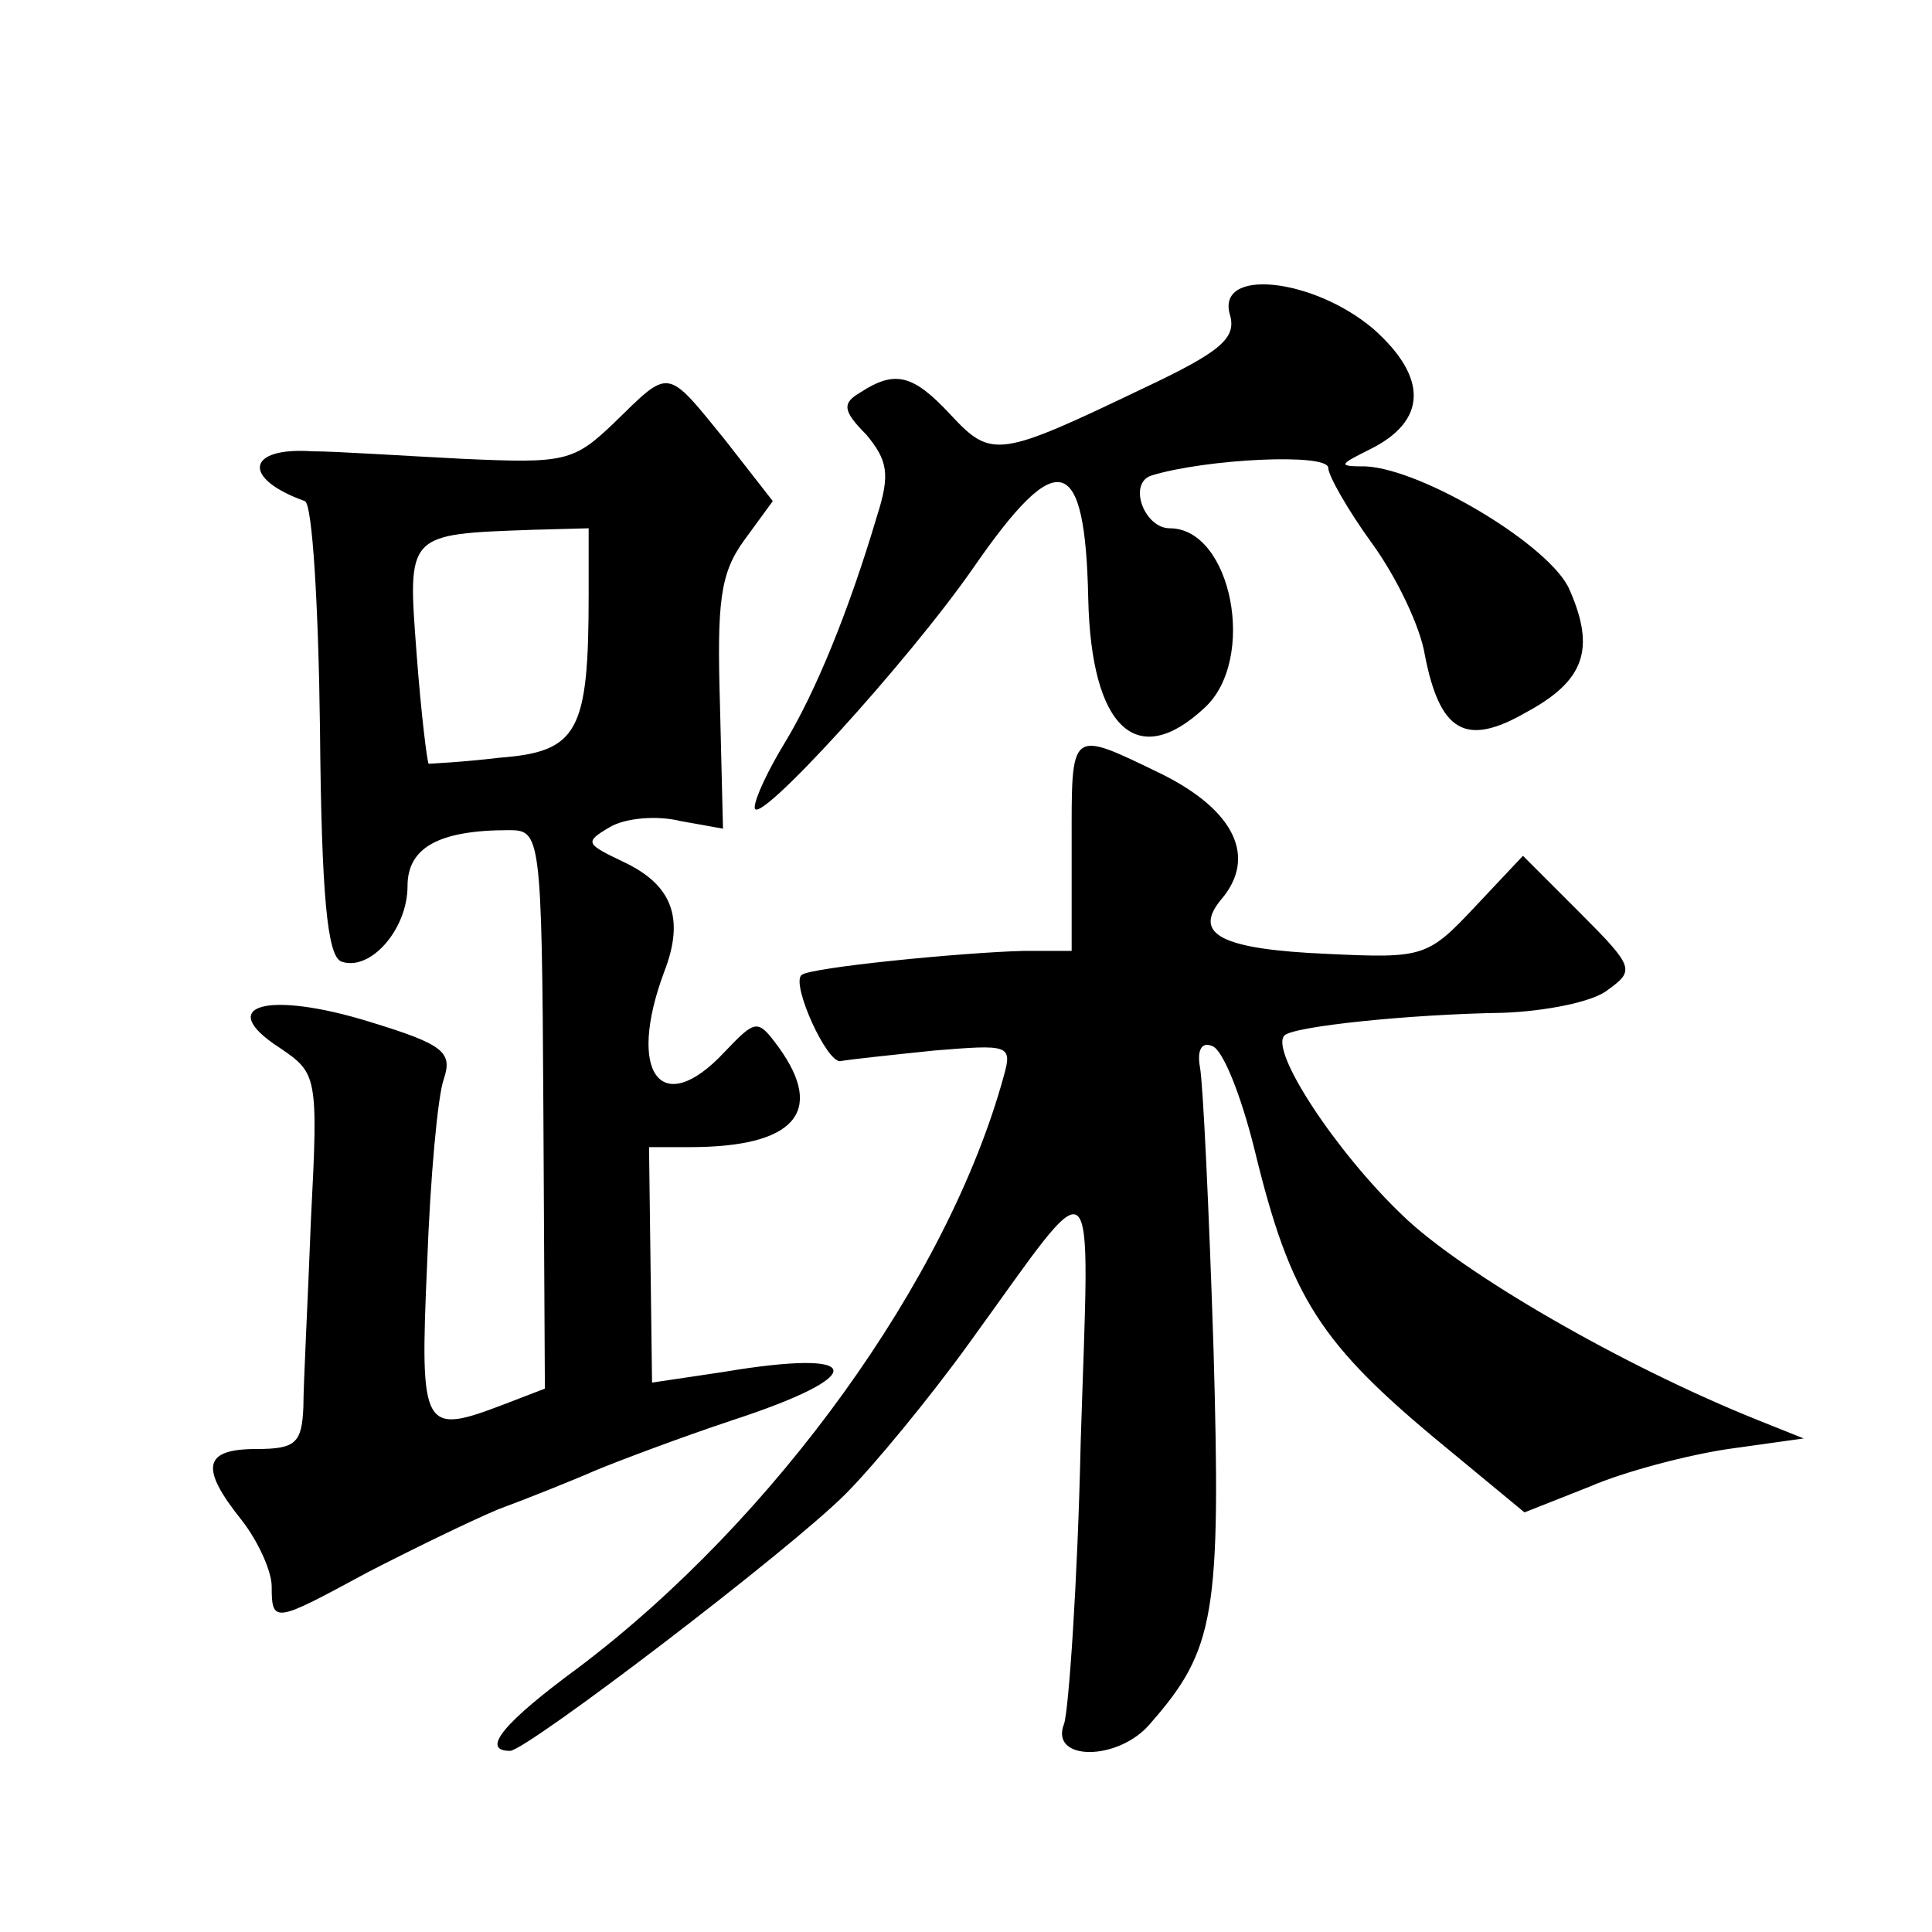
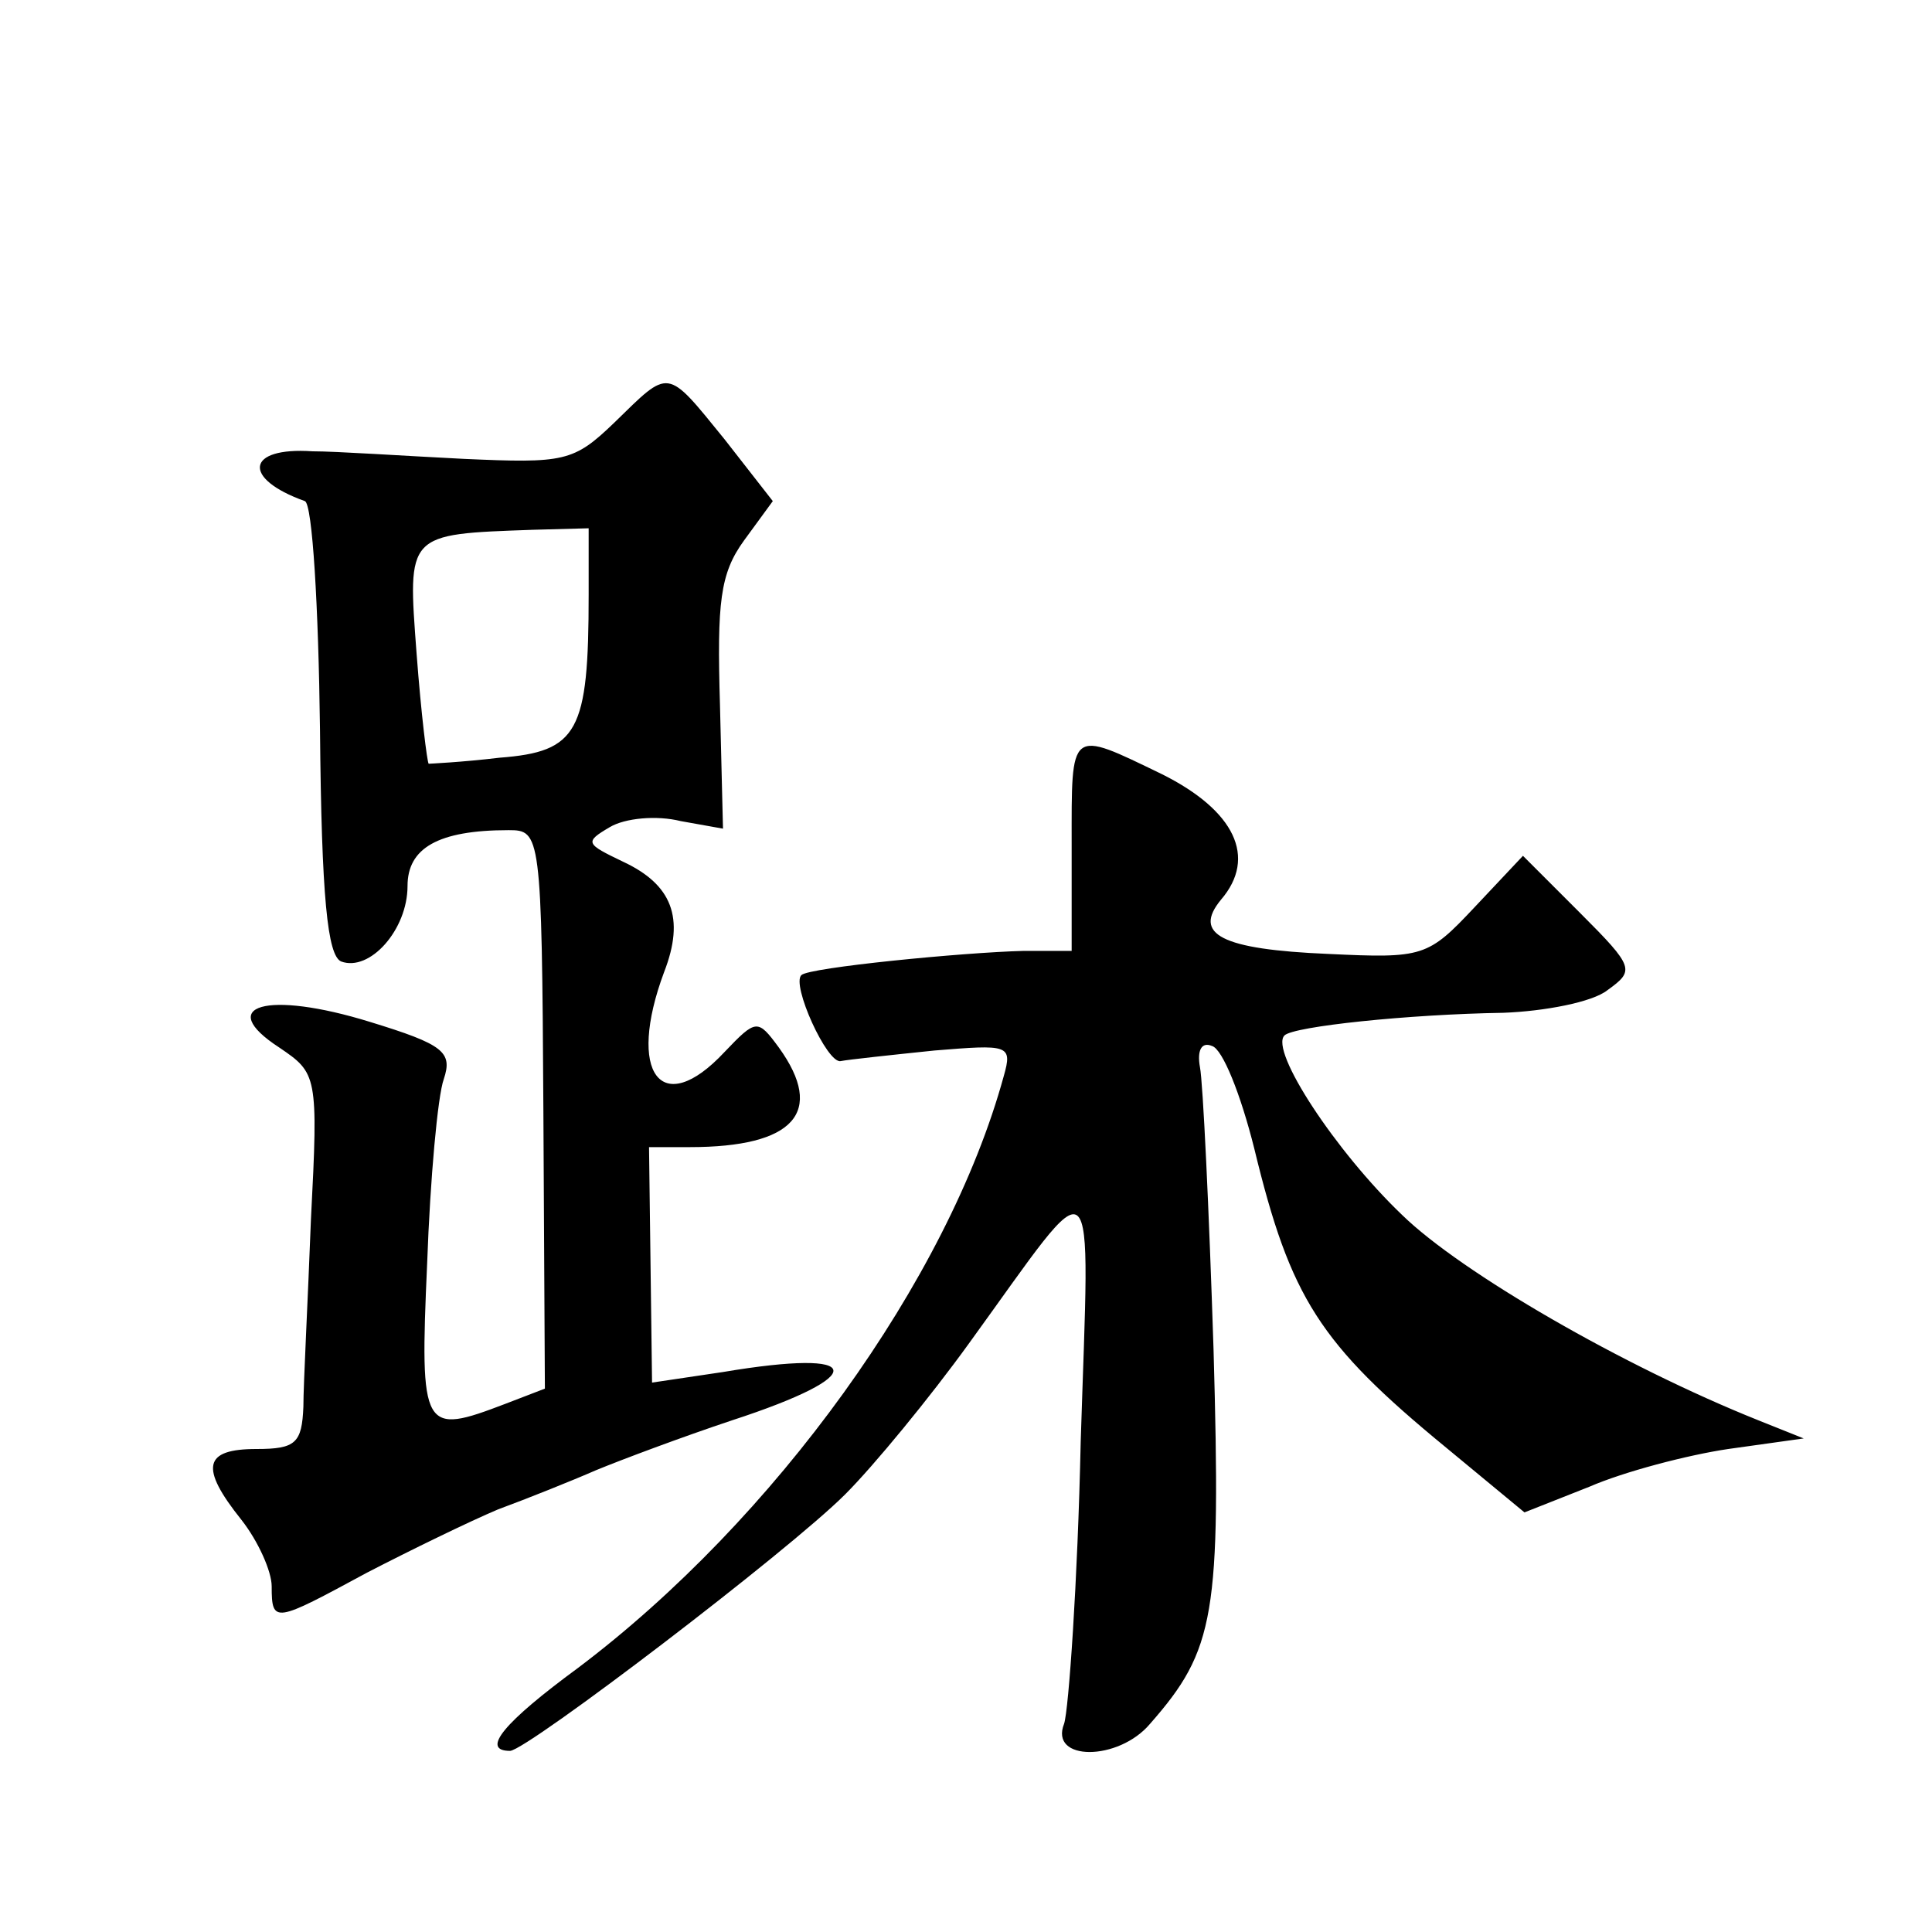
<svg xmlns="http://www.w3.org/2000/svg" version="1.0" width="128pt" height="128pt" viewBox="0 0 128 128" preserveAspectRatio="xMidYMid meet">
  <g transform="translate(0,128) scale(0.1,-0.1)" fill="#0" stroke="none">
-     <path d="M815 1071 c4 -15 -6 -24 -57 -48 -96 -46 -101 -47 -128 -18 -25 27 -37 30 -60 15 -12 -7 -12 -12 4 -28 14 -17 16 -26 7 -54 -19 -64 -41 -117 -61 -150 -11 -18 -20 -37 -20 -43 0 -15 102 97 145 159 56 81 74 76 76 -21 2 -85 32 -114 77 -72 35 32 18 119 -23 119 -17 0 -28 30 -12 35 36 11 117 15 117 5 0 -5 13 -28 29 -50 16 -22 32 -55 35 -74 10 -51 27 -61 67 -38 39 21 46 42 29 81 -12 29 -97 80 -135 82 -19 0 -18 1 2 11 39 19 39 48 3 80 -40 34 -105 41 -95 9z M407 1000 c-27 -26 -33 -27 -100 -24 -40 2 -84 5 -100 5 -44 3 -47 -18 -5 -33 5 -2 9 -70 10 -151 1 -112 5 -150 14 -154 19 -7 44 21 44 50 0 25 20 37 67 37 21 0 22 -2 23 -185 l1 -185 -26 -10 c-55 -21 -57 -19 -52 93 2 56 7 111 11 122 6 18 0 23 -49 38 -68 21 -103 11 -60 -17 25 -17 26 -18 21 -114 -2 -53 -5 -109 -5 -124 -1 -24 -5 -28 -31 -28 -35 0 -38 -12 -10 -47 11 -14 20 -34 20 -44 0 -25 2 -24 63 9 29 15 68 34 87 42 19 7 49 19 65 26 17 7 57 22 90 33 92 30 89 48 -6 32 l-47 -7 -1 78 -1 78 27 0 c69 0 90 23 59 66 -14 19 -15 19 -36 -3 -42 -45 -65 -14 -40 53 14 36 5 58 -27 73 -25 12 -26 13 -9 23 10 6 31 8 47 4 l28 -5 -2 82 c-2 68 0 87 16 109 l19 26 -32 41 c-39 48 -36 47 -73 11z m-17 -114 c0 -91 -7 -104 -59 -108 -25 -3 -47 -4 -47 -4 -1 1 -5 33 -8 73 -6 80 -7 79 77 82 l37 1 0 -44z M710 720 l0 -70 -32 0 c-40 -1 -142 -11 -147 -16 -7 -6 17 -59 26 -57 5 1 33 4 62 7 49 4 52 4 46 -17 -37 -135 -152 -294 -282 -392 -49 -36 -65 -55 -45 -55 12 1 184 132 222 170 19 19 56 64 82 100 87 120 80 127 74 -65 -2 -93 -8 -178 -11 -187 -10 -25 36 -25 57 0 43 49 47 72 42 248 -3 93 -7 177 -9 187 -2 11 1 17 8 14 7 -2 19 -32 28 -68 24 -99 43 -129 127 -198 l52 -43 43 17 c23 10 65 21 92 25 l50 7 -30 12 c-90 36 -197 98 -236 136 -44 42 -88 109 -78 119 6 6 82 14 145 15 27 1 59 7 69 15 18 13 18 15 -18 51 l-38 38 -32 -34 c-31 -33 -34 -34 -97 -31 -71 3 -90 13 -71 36 24 28 9 59 -39 83 -62 30 -60 31 -60 -47z" />
+     <path d="M815 1071 z M407 1000 c-27 -26 -33 -27 -100 -24 -40 2 -84 5 -100 5 -44 3 -47 -18 -5 -33 5 -2 9 -70 10 -151 1 -112 5 -150 14 -154 19 -7 44 21 44 50 0 25 20 37 67 37 21 0 22 -2 23 -185 l1 -185 -26 -10 c-55 -21 -57 -19 -52 93 2 56 7 111 11 122 6 18 0 23 -49 38 -68 21 -103 11 -60 -17 25 -17 26 -18 21 -114 -2 -53 -5 -109 -5 -124 -1 -24 -5 -28 -31 -28 -35 0 -38 -12 -10 -47 11 -14 20 -34 20 -44 0 -25 2 -24 63 9 29 15 68 34 87 42 19 7 49 19 65 26 17 7 57 22 90 33 92 30 89 48 -6 32 l-47 -7 -1 78 -1 78 27 0 c69 0 90 23 59 66 -14 19 -15 19 -36 -3 -42 -45 -65 -14 -40 53 14 36 5 58 -27 73 -25 12 -26 13 -9 23 10 6 31 8 47 4 l28 -5 -2 82 c-2 68 0 87 16 109 l19 26 -32 41 c-39 48 -36 47 -73 11z m-17 -114 c0 -91 -7 -104 -59 -108 -25 -3 -47 -4 -47 -4 -1 1 -5 33 -8 73 -6 80 -7 79 77 82 l37 1 0 -44z M710 720 l0 -70 -32 0 c-40 -1 -142 -11 -147 -16 -7 -6 17 -59 26 -57 5 1 33 4 62 7 49 4 52 4 46 -17 -37 -135 -152 -294 -282 -392 -49 -36 -65 -55 -45 -55 12 1 184 132 222 170 19 19 56 64 82 100 87 120 80 127 74 -65 -2 -93 -8 -178 -11 -187 -10 -25 36 -25 57 0 43 49 47 72 42 248 -3 93 -7 177 -9 187 -2 11 1 17 8 14 7 -2 19 -32 28 -68 24 -99 43 -129 127 -198 l52 -43 43 17 c23 10 65 21 92 25 l50 7 -30 12 c-90 36 -197 98 -236 136 -44 42 -88 109 -78 119 6 6 82 14 145 15 27 1 59 7 69 15 18 13 18 15 -18 51 l-38 38 -32 -34 c-31 -33 -34 -34 -97 -31 -71 3 -90 13 -71 36 24 28 9 59 -39 83 -62 30 -60 31 -60 -47z" />
  </g>
</svg>